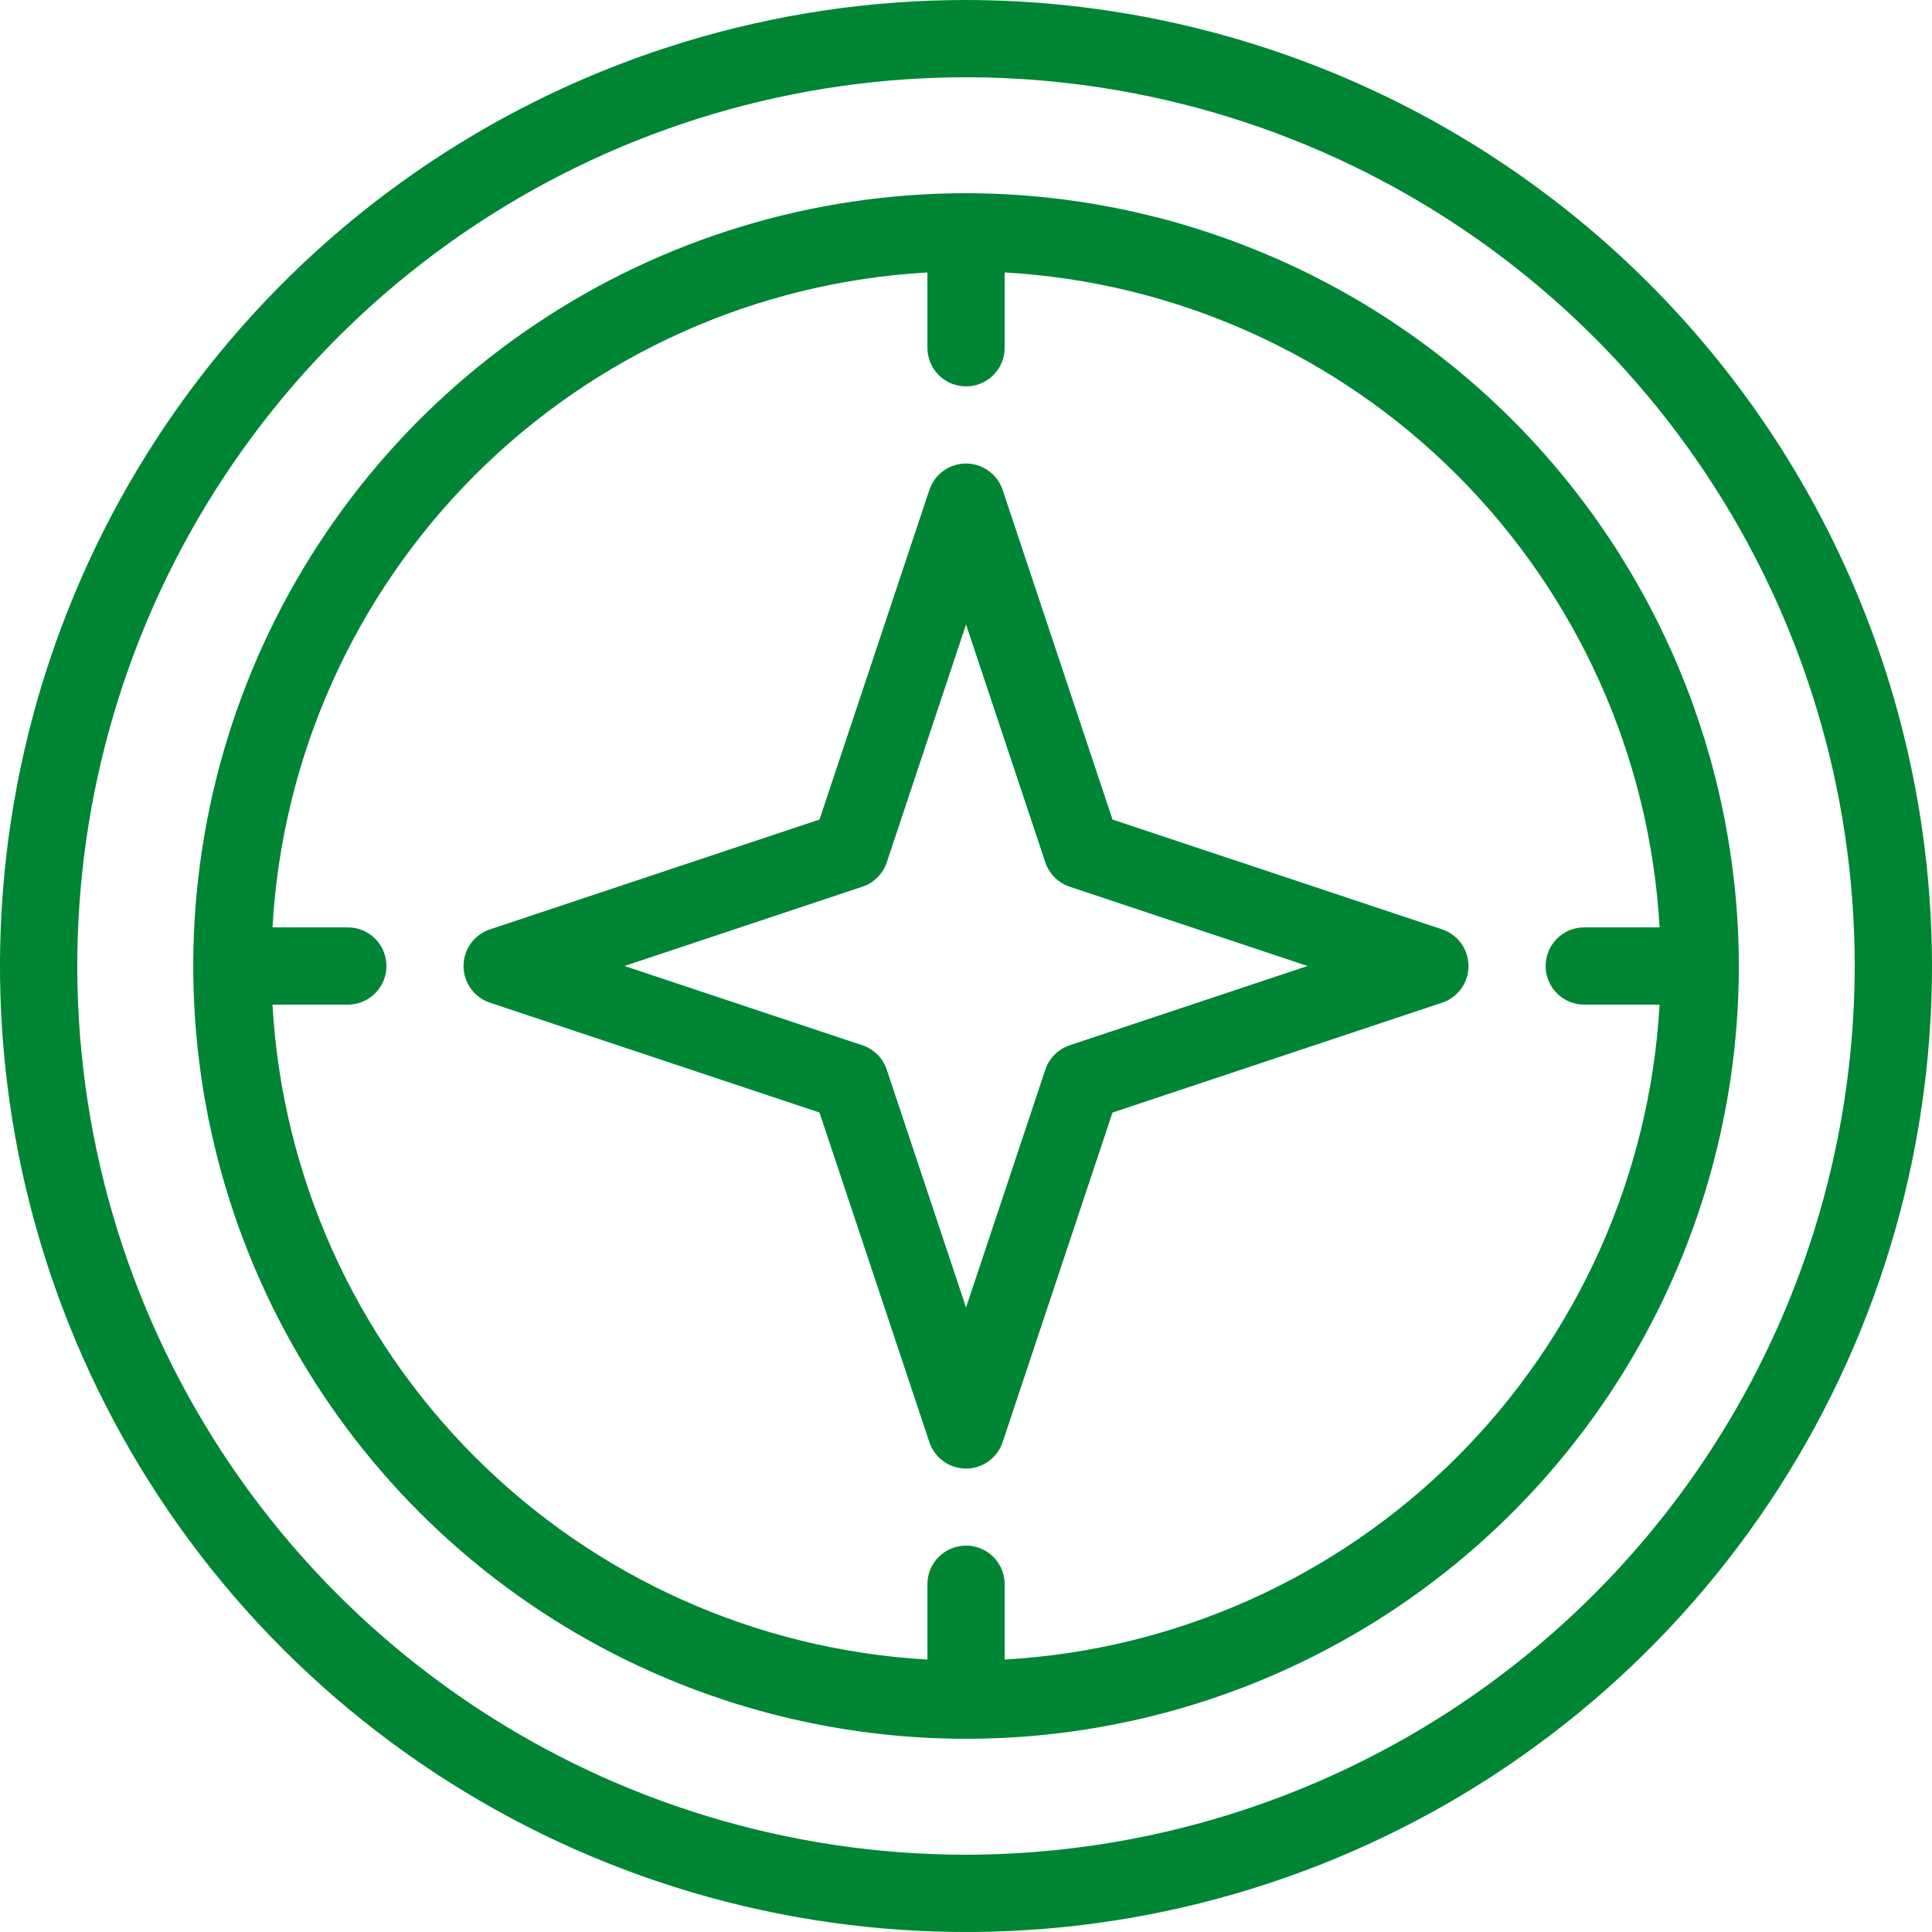
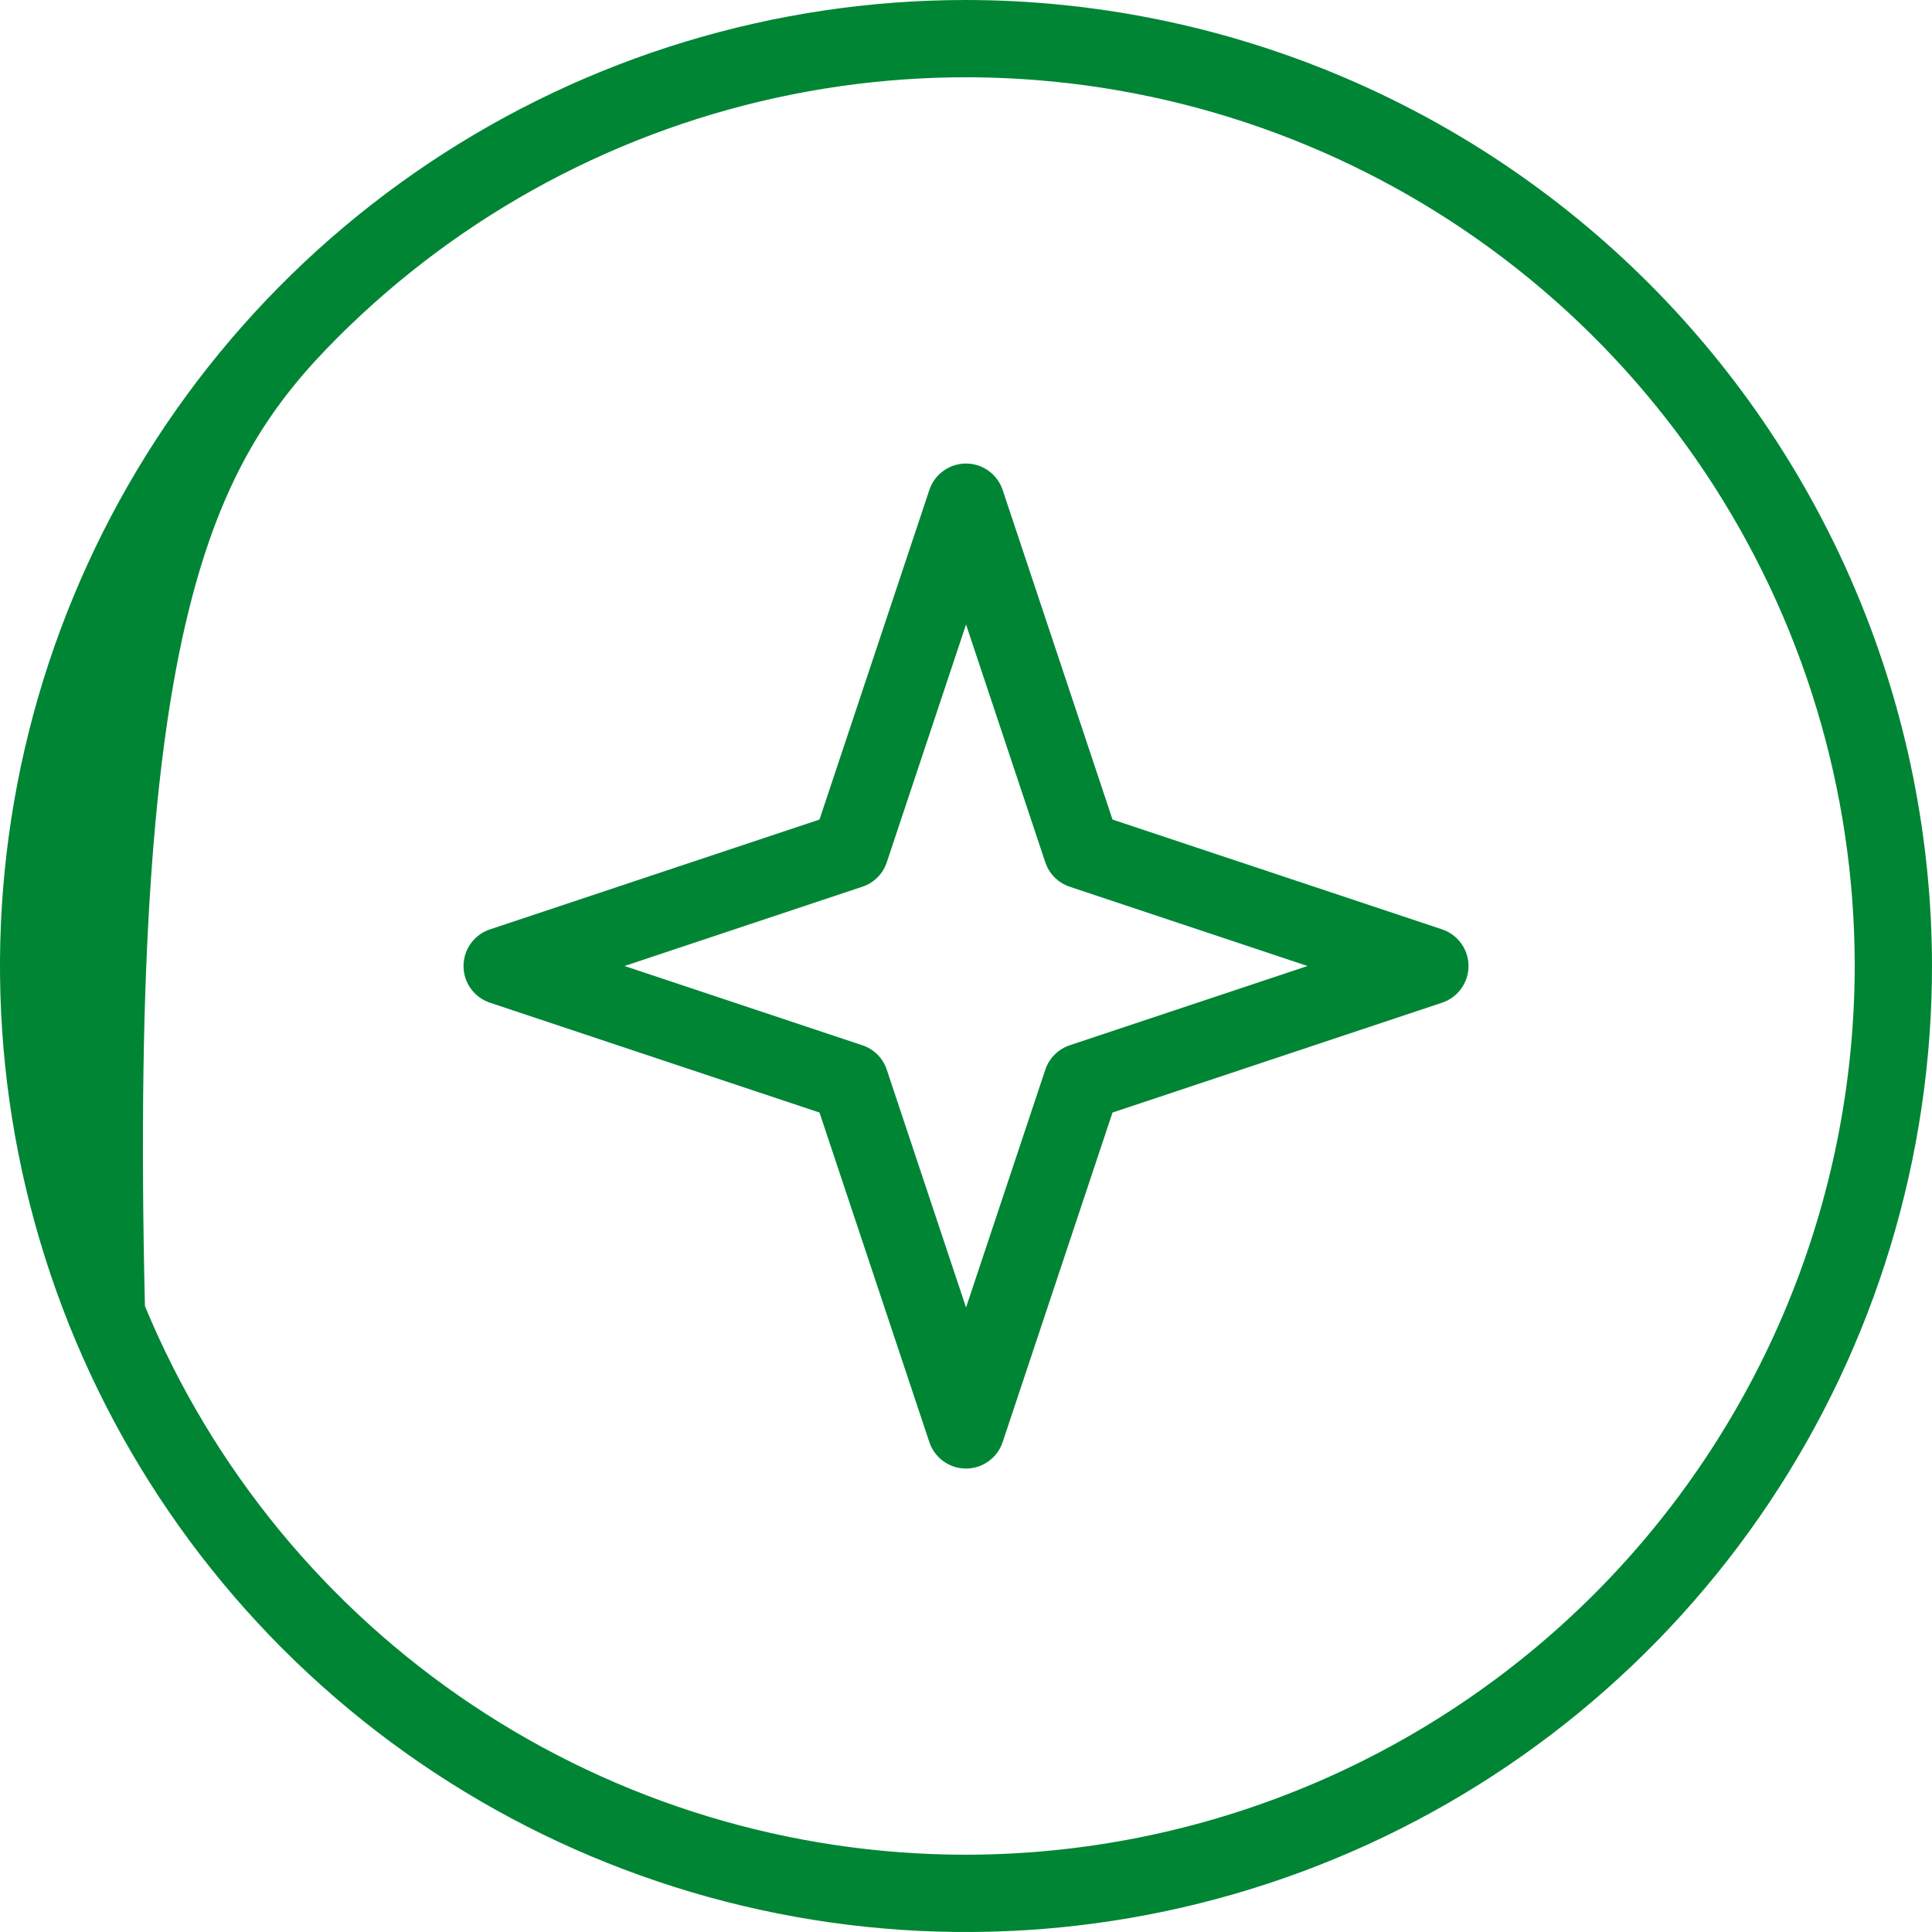
<svg xmlns="http://www.w3.org/2000/svg" width="48" height="48" viewBox="0 0 48 48" fill="none">
-   <path d="M24 0C19.253 0 14.613 1.408 10.666 4.045C6.72 6.682 3.643 10.43 1.827 14.816C0.01 19.201 -0.465 24.027 0.461 28.682C1.387 33.338 3.673 37.614 7.029 40.971C10.386 44.327 14.662 46.613 19.318 47.539C23.973 48.465 28.799 47.99 33.184 46.173C37.57 44.357 41.318 41.281 43.955 37.334C46.592 33.387 48 28.747 48 24C47.993 17.637 45.462 11.537 40.963 7.037C36.463 2.538 30.363 0.007 24 0ZM24 46.08C19.633 46.08 15.364 44.785 11.733 42.359C8.102 39.933 5.272 36.484 3.601 32.45C1.93 28.415 1.492 23.976 2.344 19.692C3.196 15.409 5.299 11.475 8.387 8.387C11.475 5.299 15.409 3.196 19.692 2.344C23.976 1.492 28.415 1.93 32.45 3.601C36.484 5.272 39.933 8.102 42.359 11.733C44.785 15.364 46.08 19.633 46.08 24C46.073 29.854 43.745 35.466 39.606 39.606C35.466 43.745 29.854 46.073 24 46.08Z" fill="#008535" />
-   <path d="M24.001 4.8C20.203 4.8 16.491 5.926 13.334 8.036C10.176 10.146 7.715 13.144 6.262 16.652C4.809 20.161 4.429 24.021 5.17 27.746C5.911 31.47 7.739 34.891 10.424 37.577C13.11 40.262 16.531 42.09 20.255 42.831C23.98 43.572 27.84 43.192 31.348 41.739C34.857 40.285 37.855 37.824 39.965 34.667C42.075 31.51 43.201 27.797 43.201 24C43.195 18.91 41.17 14.03 37.571 10.43C33.971 6.831 29.091 4.806 24.001 4.8ZM24.961 41.231V39.36C24.961 39.105 24.86 38.861 24.68 38.681C24.5 38.501 24.255 38.4 24.001 38.4C23.746 38.4 23.502 38.501 23.322 38.681C23.142 38.861 23.041 39.105 23.041 39.36V41.231C18.803 40.991 14.803 39.2 11.802 36.199C8.801 33.198 7.009 29.197 6.77 24.96H8.641C8.895 24.96 9.14 24.859 9.32 24.679C9.5 24.499 9.601 24.255 9.601 24C9.601 23.745 9.5 23.501 9.32 23.321C9.14 23.141 8.895 23.04 8.641 23.04H6.77C7.009 18.803 8.801 14.802 11.802 11.801C14.803 8.8 18.803 7.009 23.041 6.769V8.64C23.041 8.895 23.142 9.139 23.322 9.319C23.502 9.499 23.746 9.6 24.001 9.6C24.255 9.6 24.5 9.499 24.68 9.319C24.86 9.139 24.961 8.895 24.961 8.64V6.769C29.198 7.009 33.199 8.8 36.2 11.801C39.201 14.802 40.992 18.803 41.232 23.04H39.361C39.106 23.04 38.862 23.141 38.682 23.321C38.502 23.501 38.401 23.745 38.401 24C38.401 24.255 38.502 24.499 38.682 24.679C38.862 24.859 39.106 24.96 39.361 24.96H41.232C40.992 29.197 39.201 33.198 36.2 36.199C33.199 39.2 29.198 40.991 24.961 41.231Z" fill="#008535" />
+   <path d="M24 0C19.253 0 14.613 1.408 10.666 4.045C6.72 6.682 3.643 10.43 1.827 14.816C0.01 19.201 -0.465 24.027 0.461 28.682C1.387 33.338 3.673 37.614 7.029 40.971C10.386 44.327 14.662 46.613 19.318 47.539C23.973 48.465 28.799 47.99 33.184 46.173C37.57 44.357 41.318 41.281 43.955 37.334C46.592 33.387 48 28.747 48 24C47.993 17.637 45.462 11.537 40.963 7.037C36.463 2.538 30.363 0.007 24 0ZM24 46.08C19.633 46.08 15.364 44.785 11.733 42.359C8.102 39.933 5.272 36.484 3.601 32.45C3.196 15.409 5.299 11.475 8.387 8.387C11.475 5.299 15.409 3.196 19.692 2.344C23.976 1.492 28.415 1.93 32.45 3.601C36.484 5.272 39.933 8.102 42.359 11.733C44.785 15.364 46.08 19.633 46.08 24C46.073 29.854 43.745 35.466 39.606 39.606C35.466 43.745 29.854 46.073 24 46.08Z" fill="#008535" />
  <path d="M35.825 23.089L27.64 20.361L24.912 12.177C24.849 11.985 24.727 11.817 24.563 11.699C24.399 11.58 24.202 11.516 24 11.516C23.798 11.516 23.601 11.58 23.437 11.699C23.273 11.817 23.151 11.985 23.088 12.177L20.36 20.361L12.176 23.089C11.984 23.152 11.817 23.274 11.698 23.438C11.579 23.602 11.516 23.799 11.516 24.001C11.516 24.203 11.579 24.4 11.698 24.564C11.817 24.728 11.984 24.85 12.176 24.913L20.36 27.641L23.088 35.825C23.151 36.017 23.273 36.184 23.437 36.303C23.601 36.422 23.798 36.486 24 36.486C24.202 36.486 24.399 36.422 24.563 36.303C24.727 36.184 24.849 36.017 24.912 35.825L27.64 27.641L35.825 24.913C36.017 24.85 36.184 24.728 36.302 24.564C36.421 24.4 36.485 24.203 36.485 24.001C36.485 23.799 36.421 23.602 36.302 23.438C36.184 23.274 36.017 23.152 35.825 23.089ZM26.578 25.969C26.436 26.016 26.308 26.096 26.202 26.201C26.097 26.306 26.017 26.435 25.97 26.577L24.001 32.484L22.032 26.577C21.985 26.435 21.906 26.306 21.8 26.201C21.695 26.096 21.566 26.016 21.424 25.969L15.517 24L21.424 22.031C21.566 21.984 21.695 21.904 21.8 21.799C21.906 21.694 21.985 21.565 22.032 21.423L24.001 15.515L25.97 21.423C26.017 21.565 26.097 21.694 26.202 21.799C26.308 21.904 26.436 21.984 26.578 22.031L32.486 24L26.578 25.969Z" fill="#008535" />
</svg>